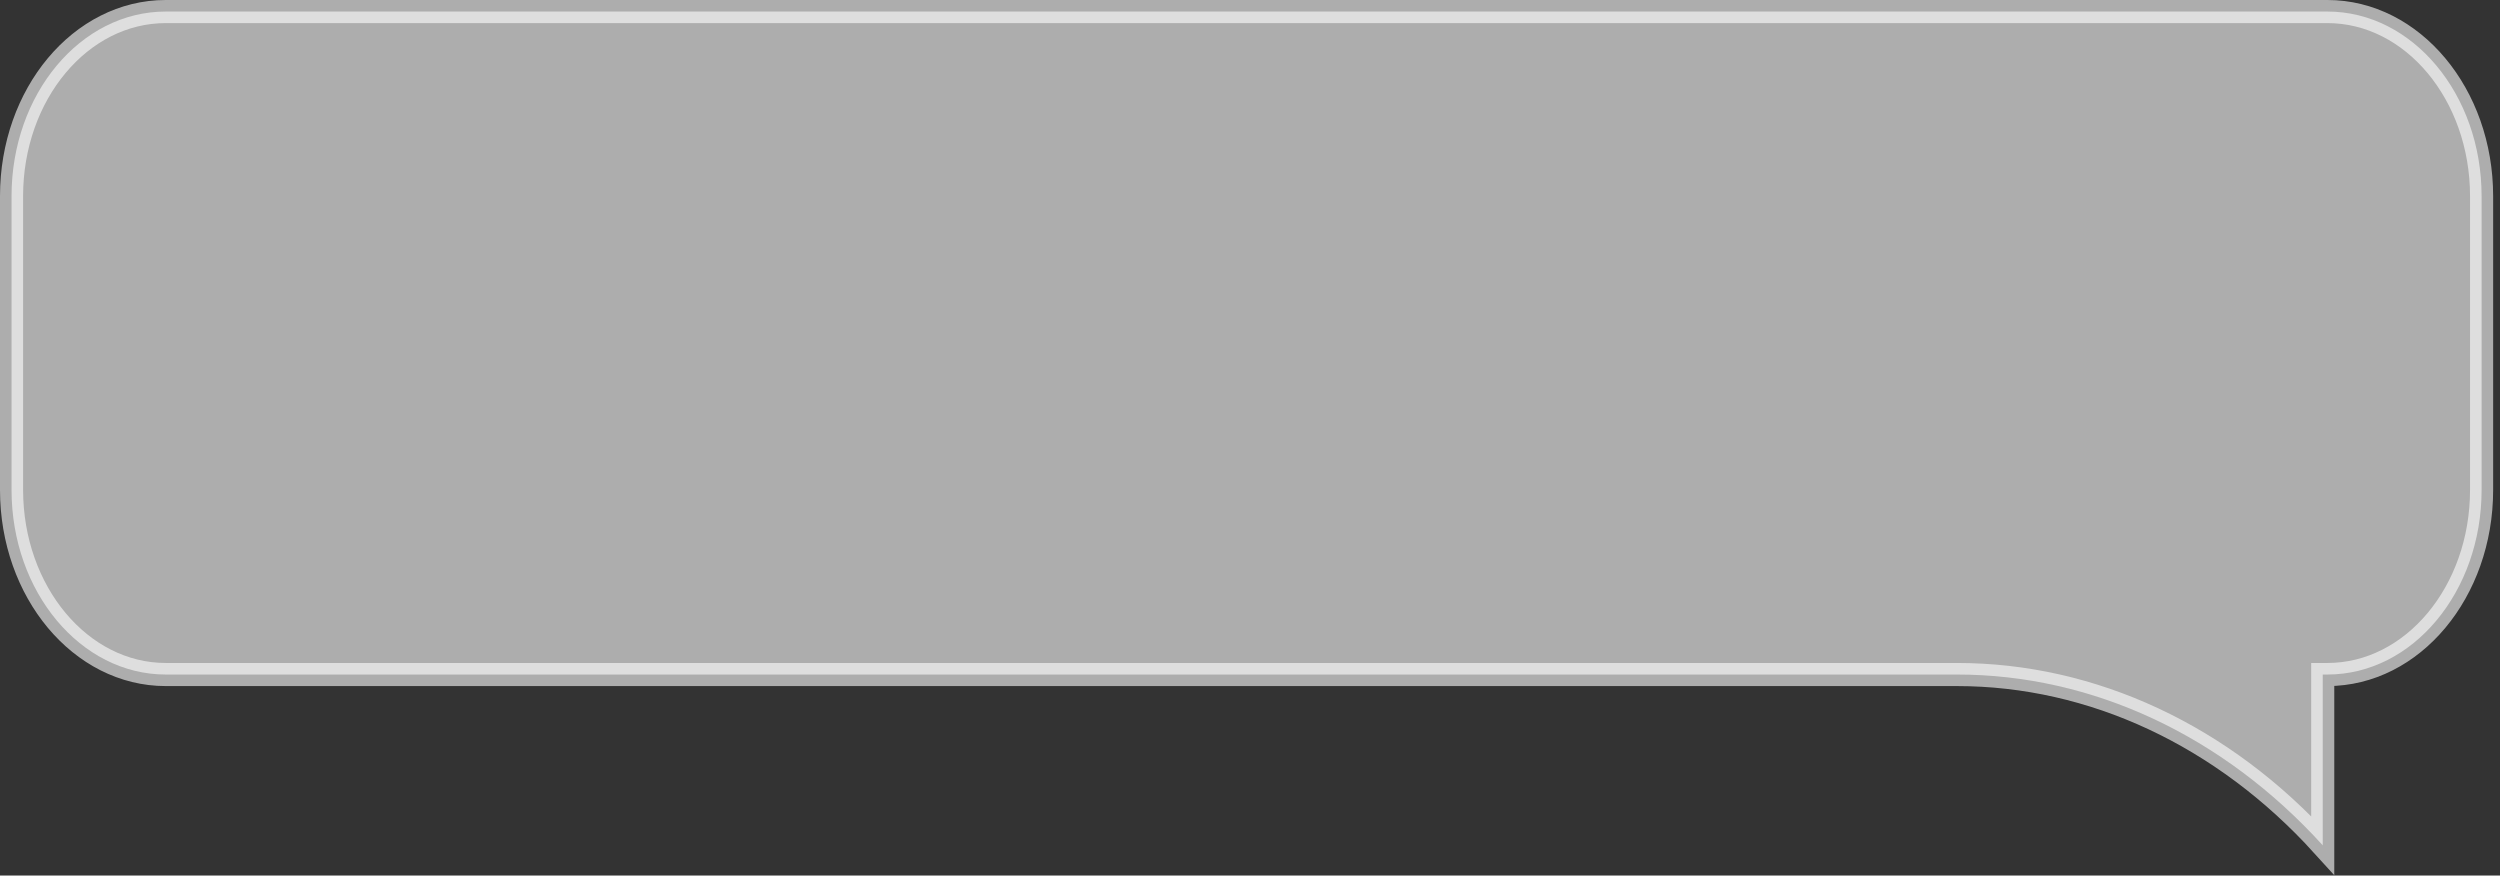
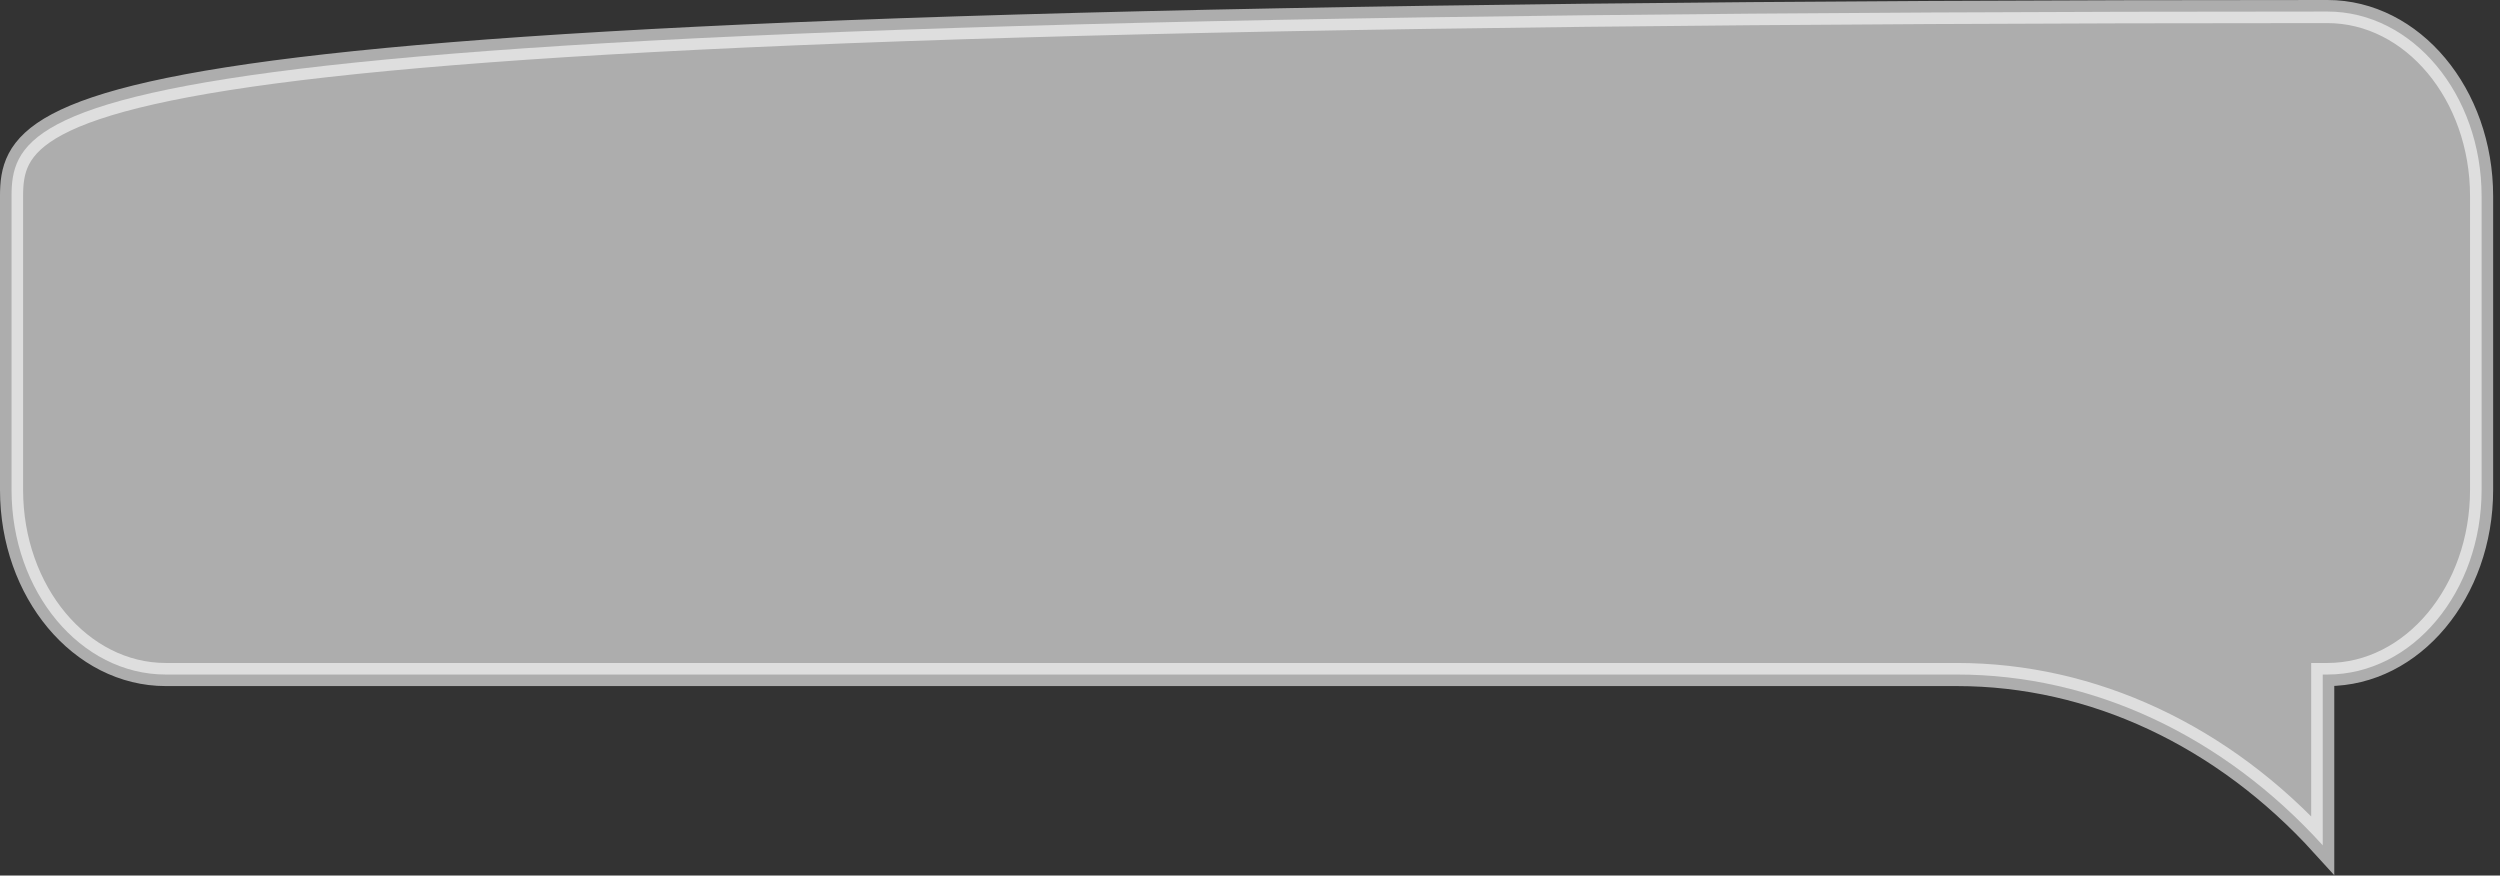
<svg xmlns="http://www.w3.org/2000/svg" width="237" height="83" viewBox="0 0 237 83" fill="none">
  <rect x="0" y="0" width="237" height="83" fill="#333333" stroke="none" />
-   <path opacity="0.6" d="M220.645 1.095H15.715C7.635 1.095 1.095 8.925 1.095 18.595V46.445C1.095 56.105 7.645 63.945 15.715 63.945H185.515C198.365 63.945 210.745 69.725 220.195 80.135V63.945H220.635C228.715 63.945 235.255 56.115 235.255 46.445V18.595C235.255 8.935 228.705 1.095 220.635 1.095H220.645Z" fill="white" stroke="white" stroke-width="2.19" stroke-miterlimit="10" />
+   <path opacity="0.6" d="M220.645 1.095C7.635 1.095 1.095 8.925 1.095 18.595V46.445C1.095 56.105 7.645 63.945 15.715 63.945H185.515C198.365 63.945 210.745 69.725 220.195 80.135V63.945H220.635C228.715 63.945 235.255 56.115 235.255 46.445V18.595C235.255 8.935 228.705 1.095 220.635 1.095H220.645Z" fill="white" stroke="white" stroke-width="2.19" stroke-miterlimit="10" />
</svg>